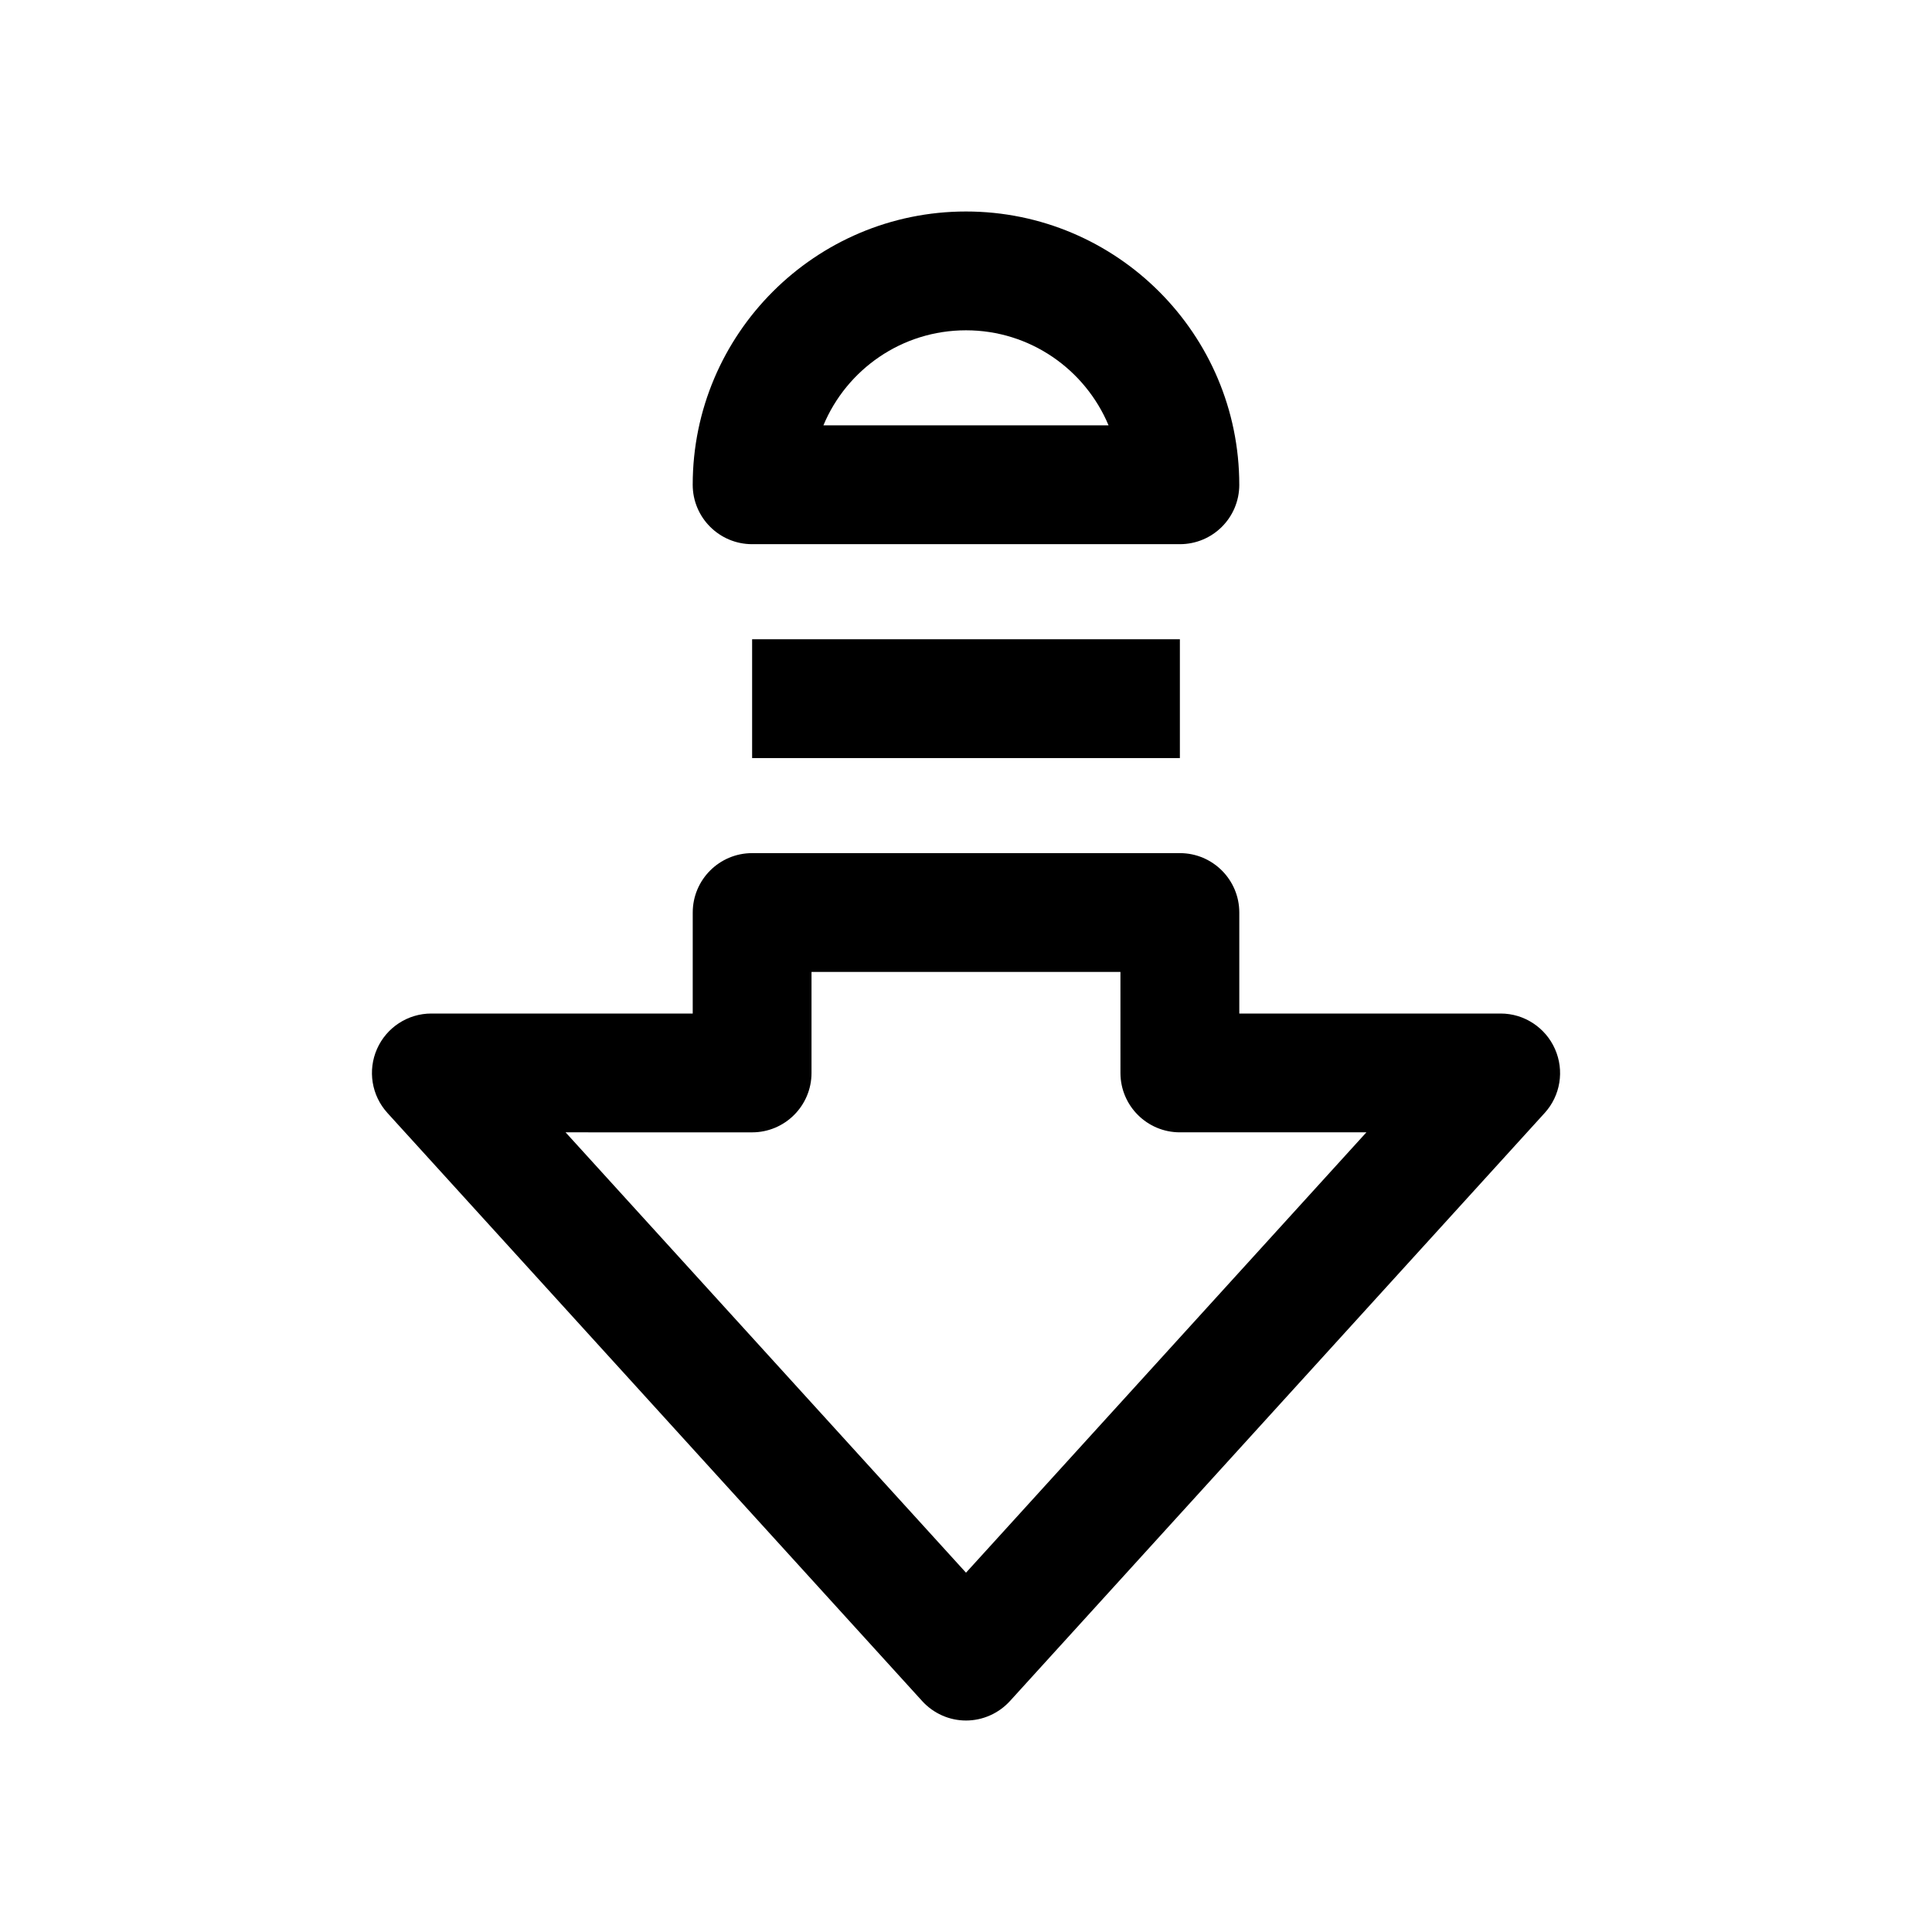
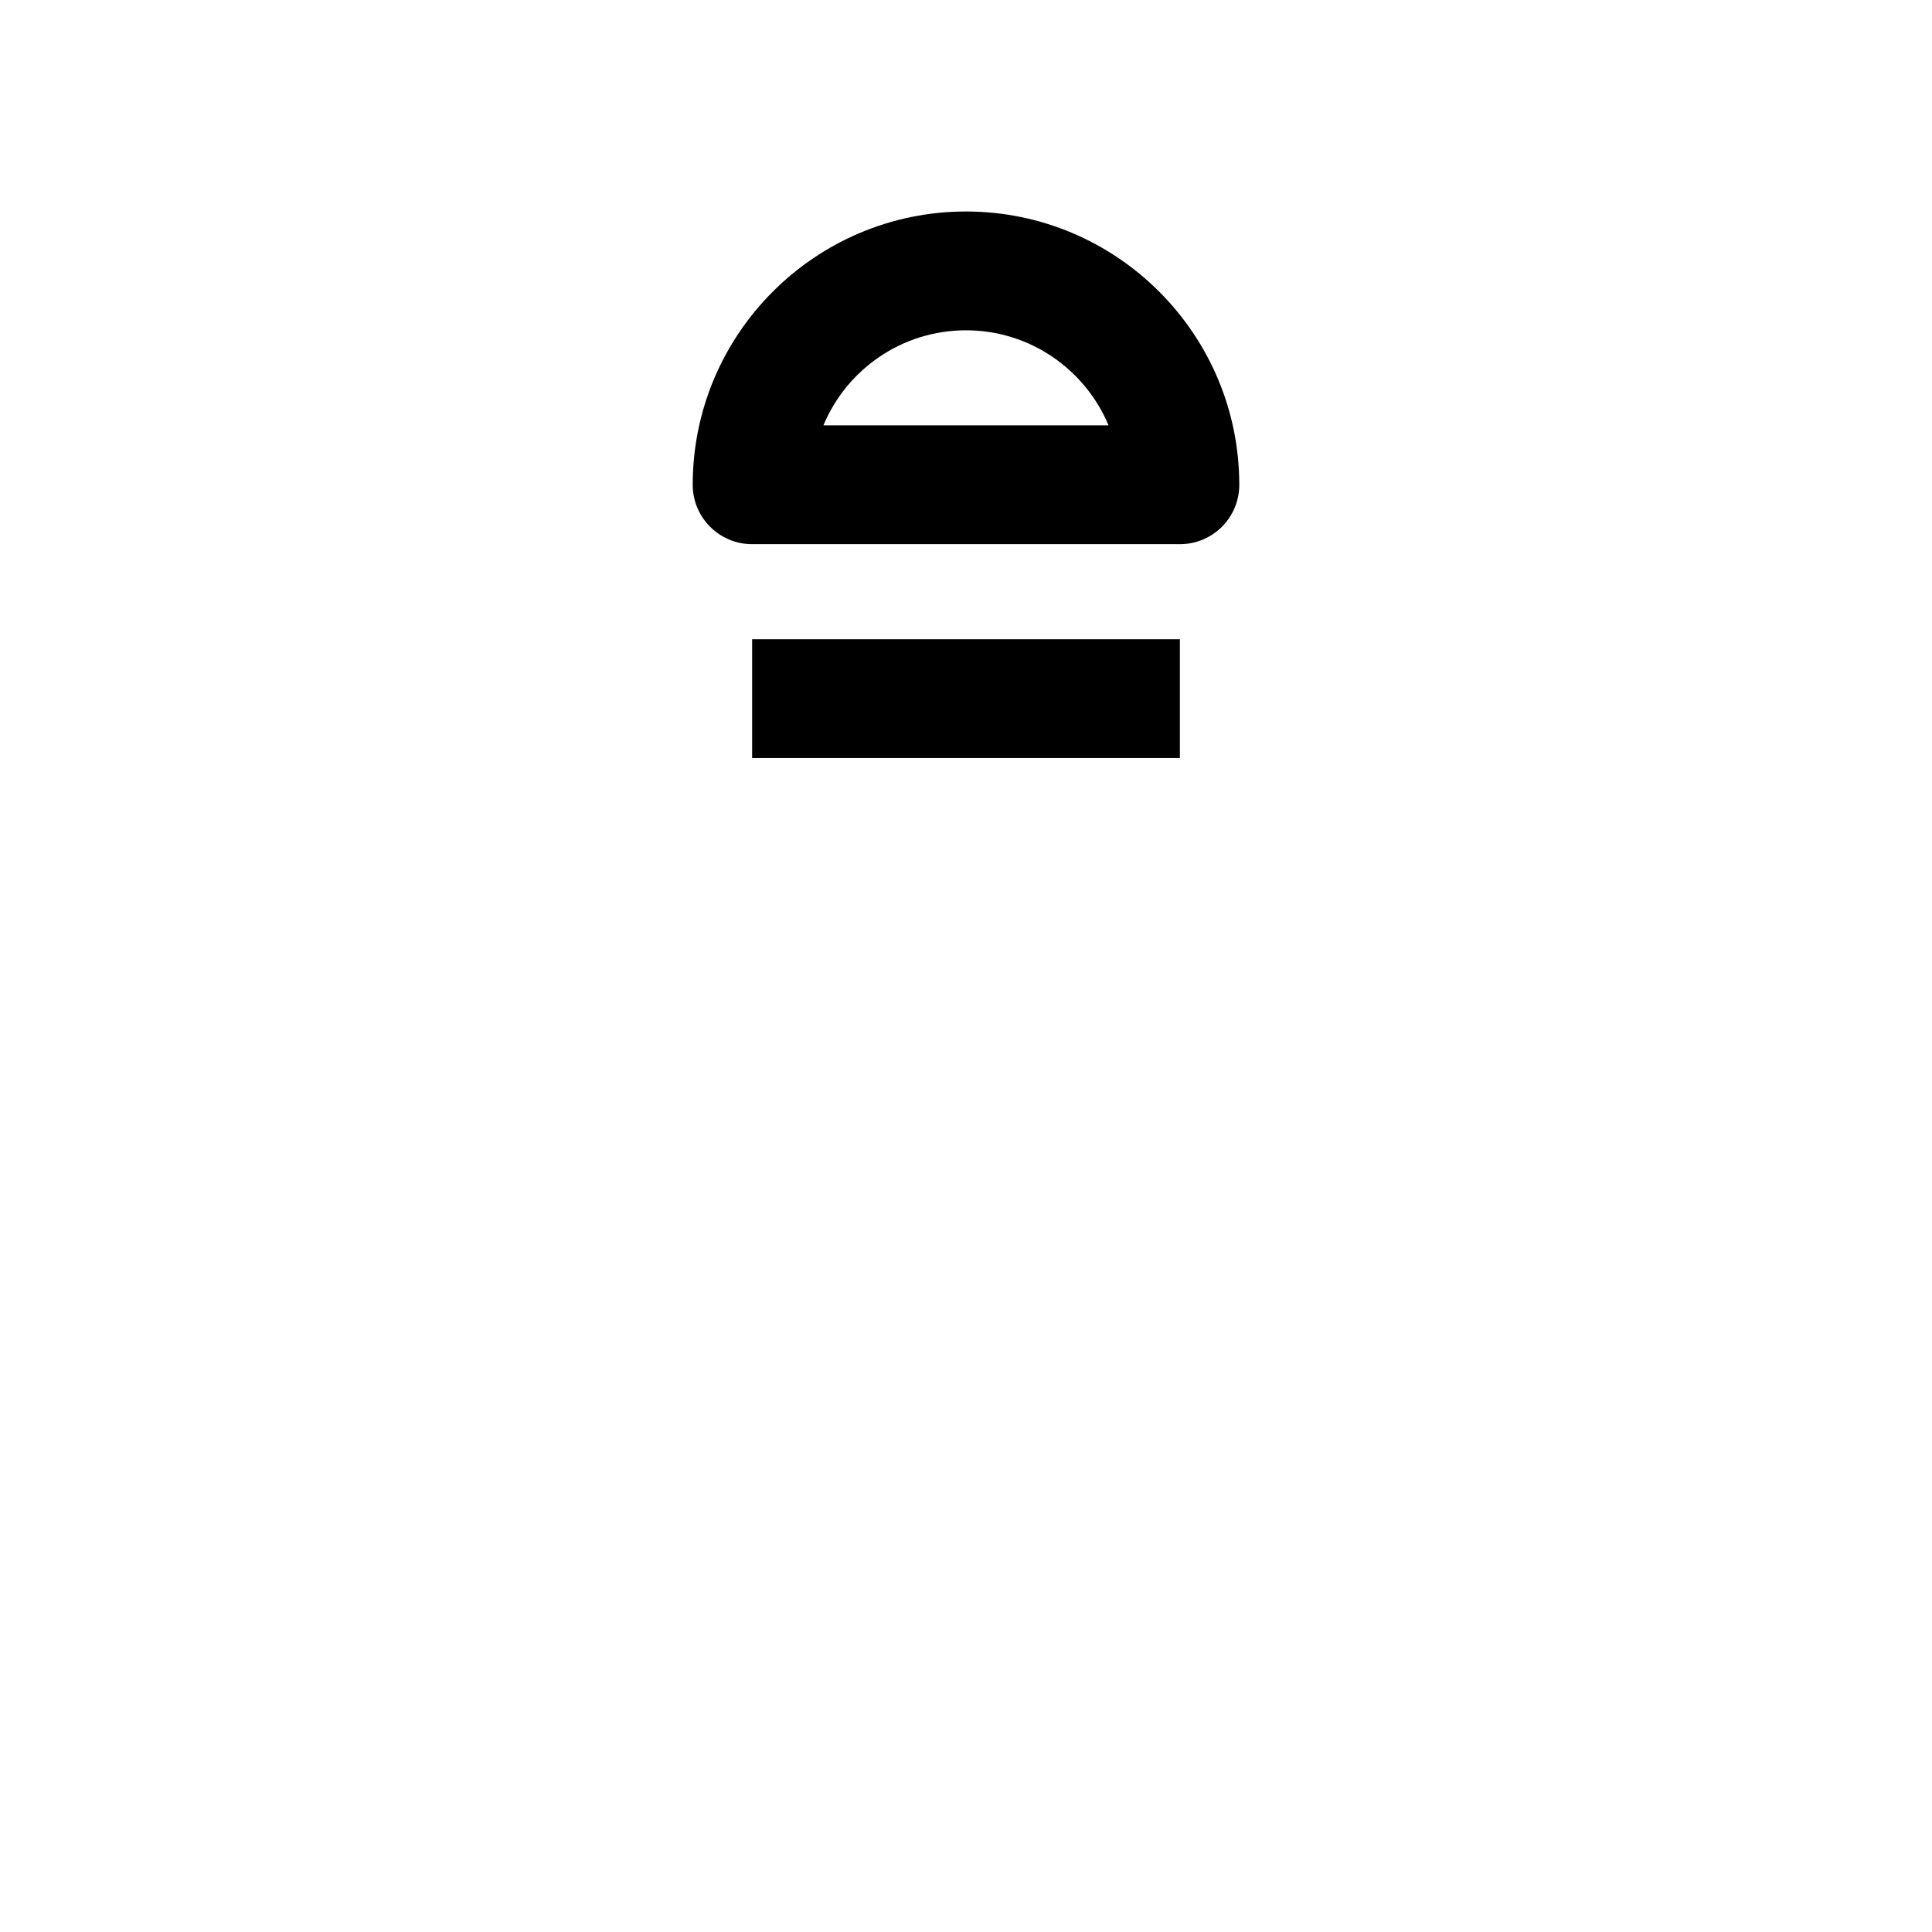
<svg xmlns="http://www.w3.org/2000/svg" fill="#000000" width="800px" height="800px" version="1.1" viewBox="144 144 512 512">
  <g>
    <path d="m472.42 272.47c0-39.957-32.496-72.422-72.422-72.422s-72.422 32.465-72.422 72.422c0 8.691 7.055 15.742 15.742 15.742h113.36c8.691 0 15.746-7.019 15.746-15.742zm-110.21-15.746c6.172-14.801 20.781-25.191 37.785-25.191s31.582 10.391 37.785 25.191z" />
-     <path d="m246.65 438.92 141.7 155.84c2.992 3.305 7.211 5.195 11.652 5.195s8.66-1.891 11.652-5.164l141.7-155.84c4.188-4.598 5.258-11.242 2.738-16.941-2.519-5.699-8.156-9.414-14.391-9.414h-69.273v-26.766c0-8.691-7.055-15.742-15.742-15.742h-113.36c-8.691 0-15.742 7.055-15.742 15.742l-0.004 26.766h-69.273c-6.234 0-11.871 3.684-14.391 9.383-2.516 5.699-1.445 12.344 2.742 16.941zm96.668 5.164c8.691 0 15.742-7.055 15.742-15.742v-26.766h81.867l0.004 26.762c0 8.691 7.055 15.742 15.742 15.742h49.438l-106.11 116.7-106.12-116.7z" />
    <path d="m343.32 313.41h113.36v31.488h-113.36z" />
  </g>
</svg>